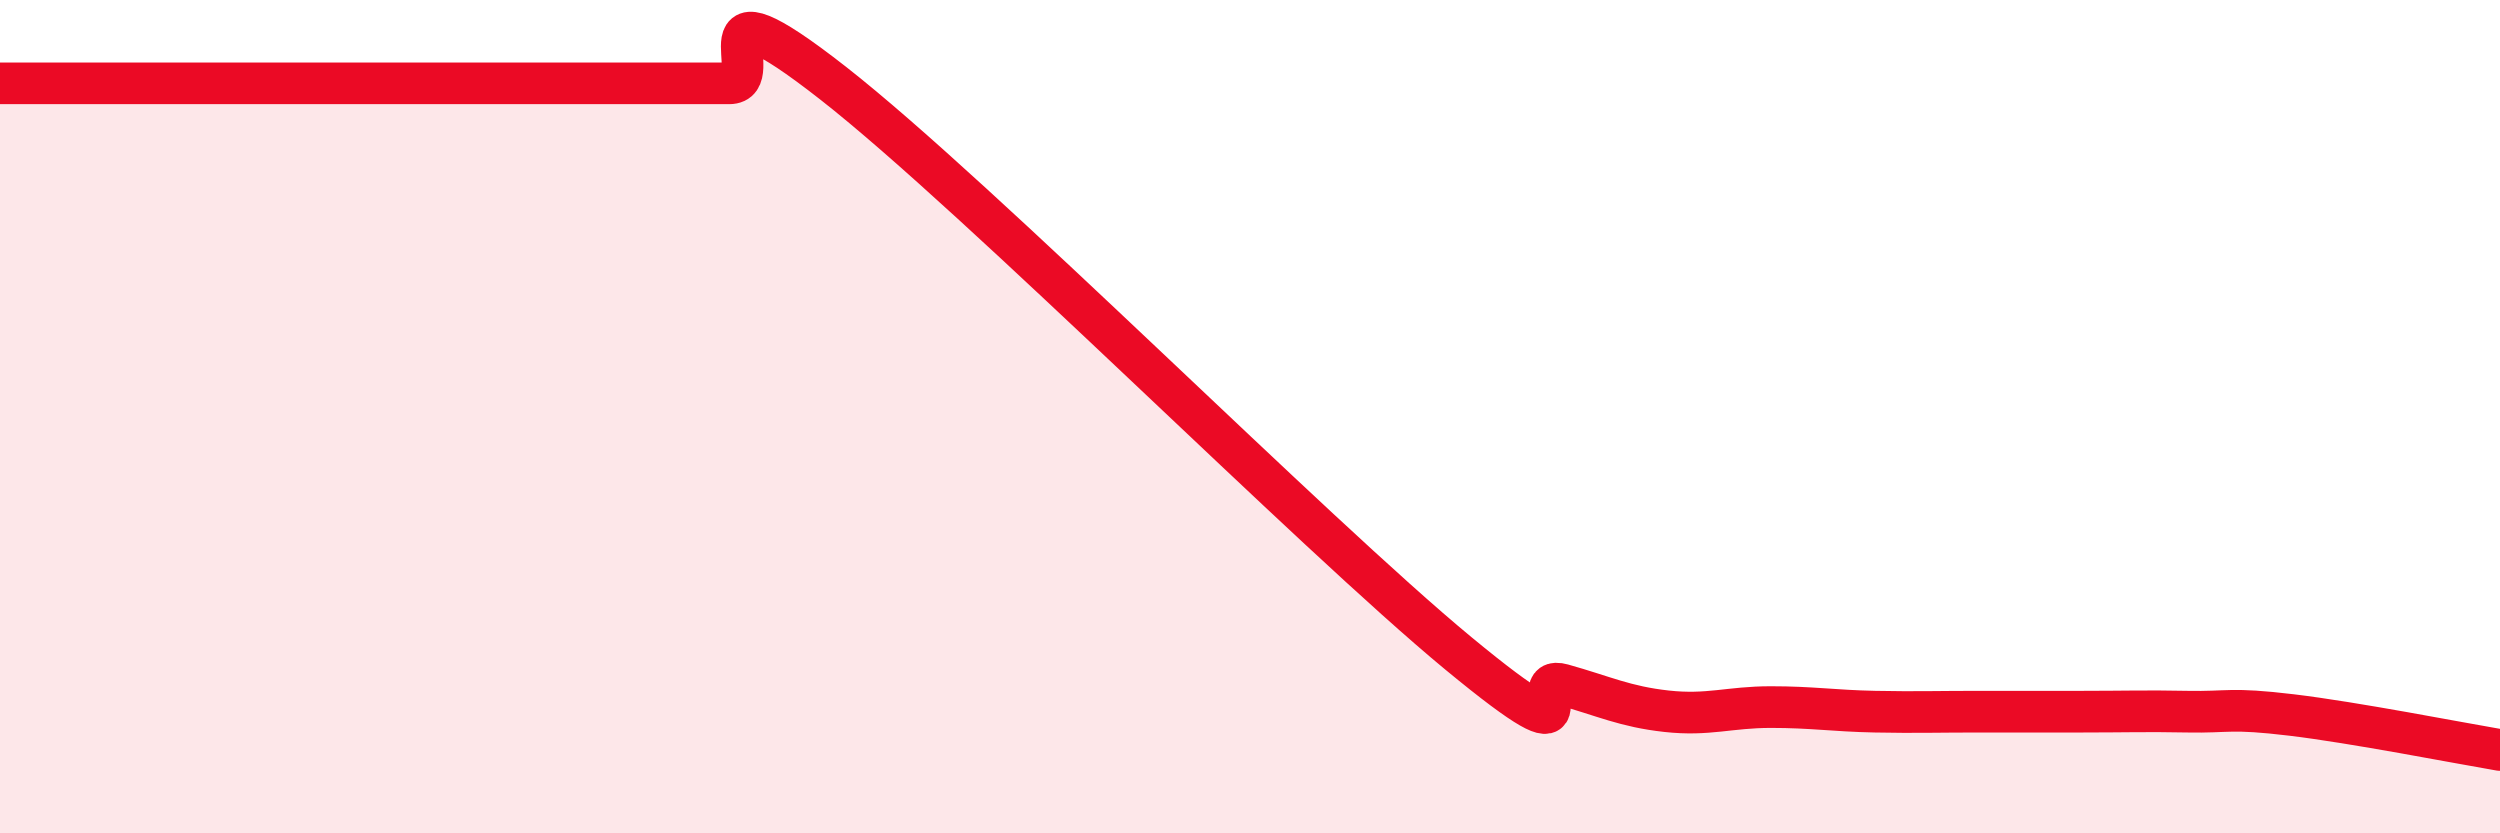
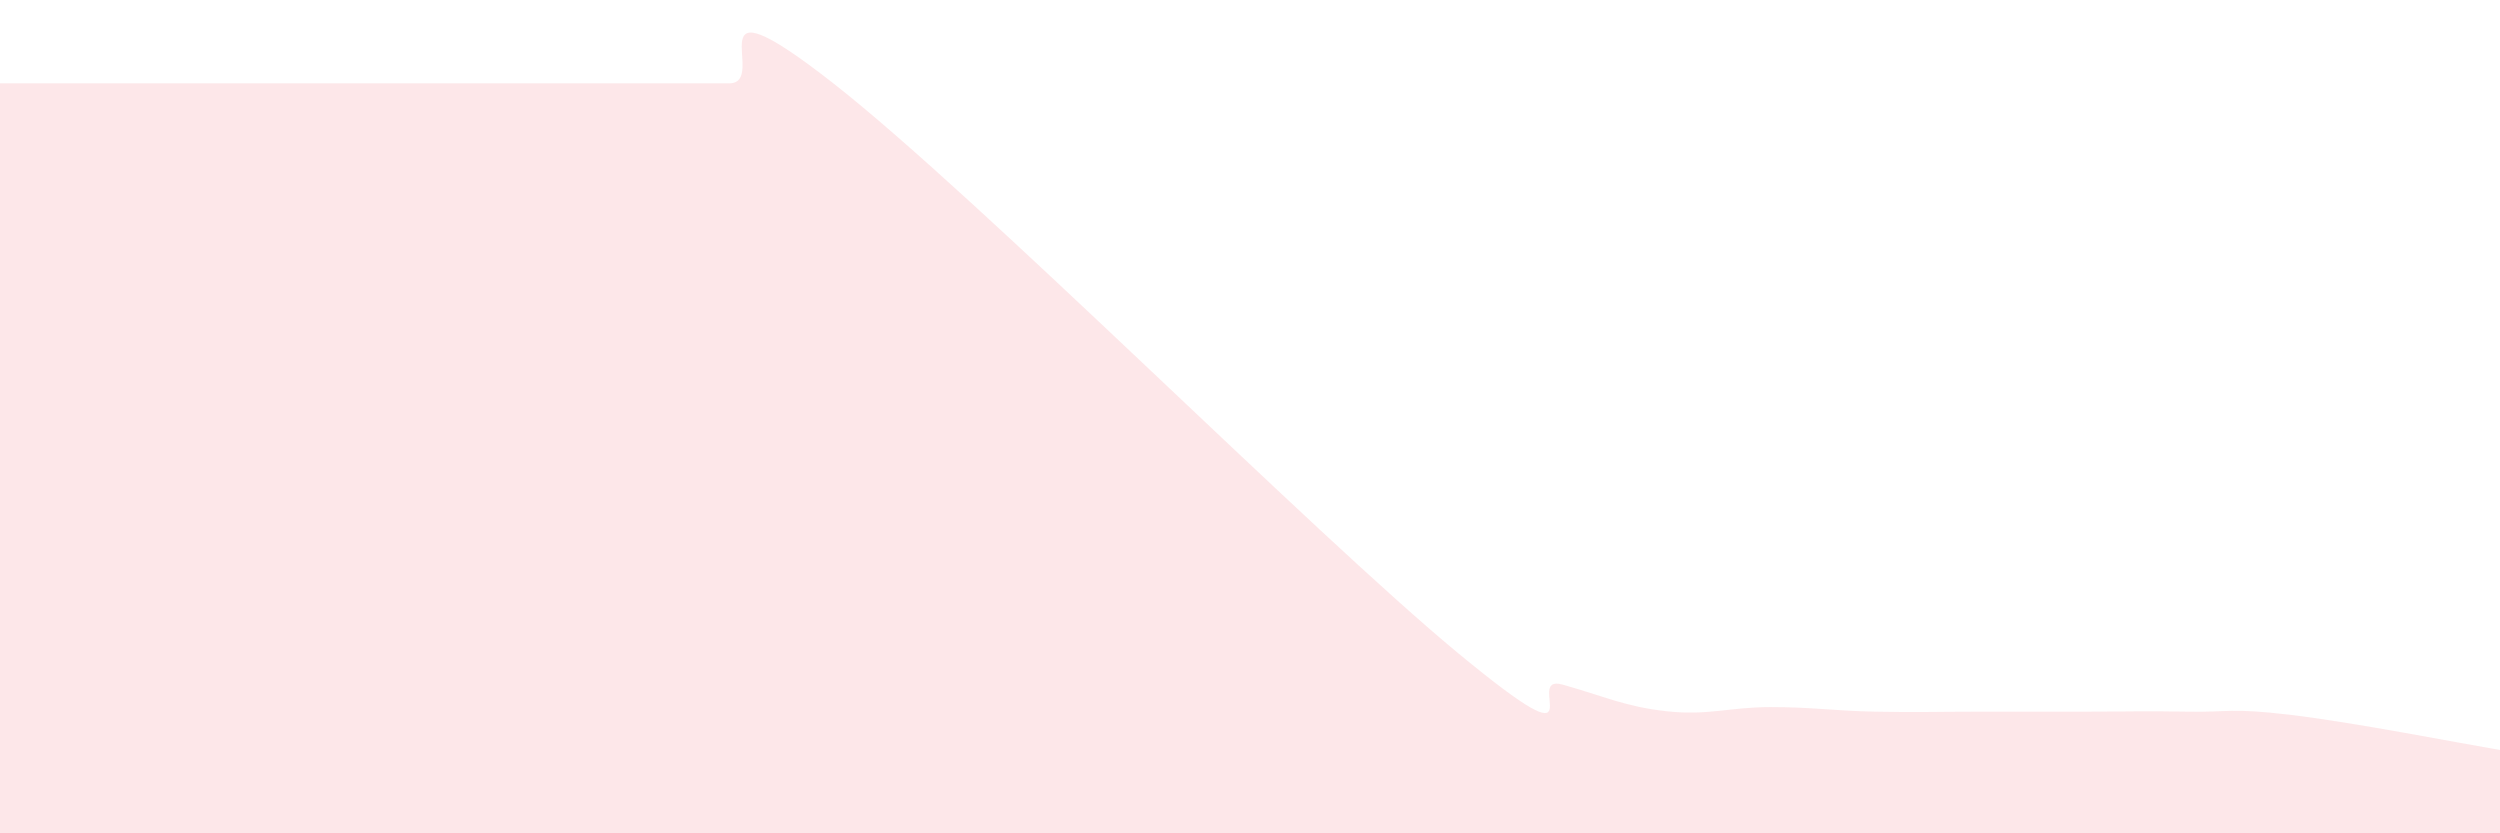
<svg xmlns="http://www.w3.org/2000/svg" width="60" height="20" viewBox="0 0 60 20">
  <path d="M 0,2 C 0.5,2 1.5,2 2.5,2 C 3.5,2 4,2 5,2 C 6,2 6.5,2 7.5,2 C 8.5,2 9,2 10,2 C 11,2 11.5,2 12.5,2 C 13.5,2 14,2 15,2 C 16,2 16.5,2 17.5,2 C 18.5,2 16.5,-0.74 20,2 C 23.5,4.74 31.5,12.79 35,15.68 C 38.5,18.57 36.5,16.15 37.5,16.43 C 38.5,16.71 39,16.96 40,17.07 C 41,17.18 41.5,16.97 42.5,16.97 C 43.5,16.97 44,17.06 45,17.08 C 46,17.1 46.5,17.08 47.5,17.08 C 48.5,17.08 49,17.08 50,17.08 C 51,17.08 51.5,17.06 52.5,17.08 C 53.5,17.1 53.5,16.98 55,17.16 C 56.5,17.34 59,17.83 60,18L60 20L0 20Z" fill="#EB0A25" opacity="0.1" stroke-linecap="round" stroke-linejoin="round" />
-   <path d="M 0,2 C 0.5,2 1.5,2 2.5,2 C 3.5,2 4,2 5,2 C 6,2 6.5,2 7.5,2 C 8.5,2 9,2 10,2 C 11,2 11.5,2 12.5,2 C 13.5,2 14,2 15,2 C 16,2 16.5,2 17.5,2 C 18.5,2 16.5,-0.74 20,2 C 23.5,4.74 31.5,12.79 35,15.68 C 38.5,18.57 36.5,16.15 37.5,16.43 C 38.5,16.71 39,16.96 40,17.07 C 41,17.18 41.5,16.97 42.5,16.97 C 43.5,16.97 44,17.06 45,17.08 C 46,17.1 46.5,17.08 47.5,17.08 C 48.5,17.08 49,17.08 50,17.08 C 51,17.08 51.5,17.06 52.5,17.08 C 53.5,17.1 53.5,16.98 55,17.16 C 56.5,17.34 59,17.83 60,18" stroke="#EB0A25" stroke-width="1" fill="none" stroke-linecap="round" stroke-linejoin="round" />
</svg>